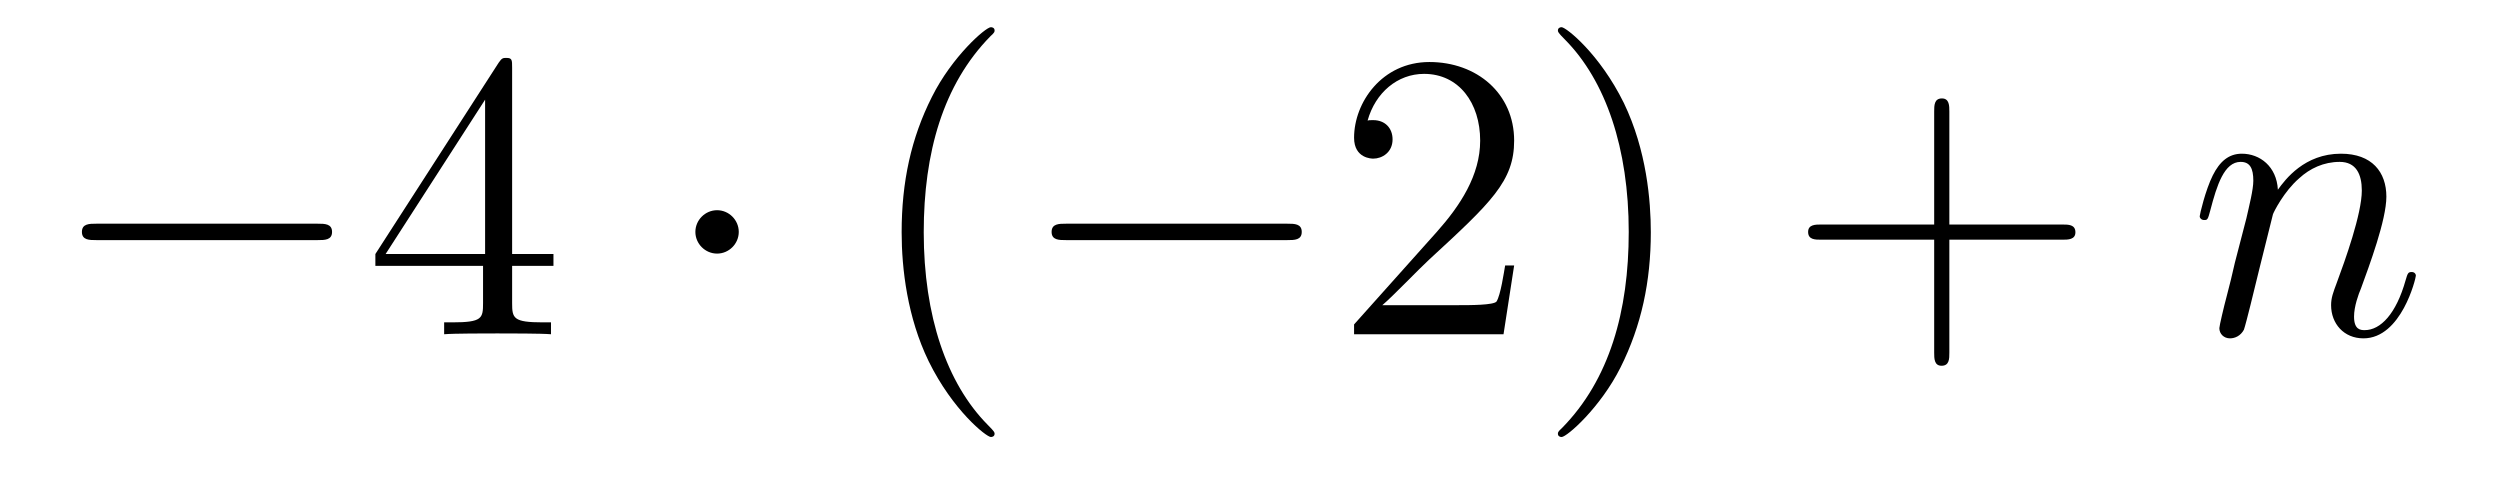
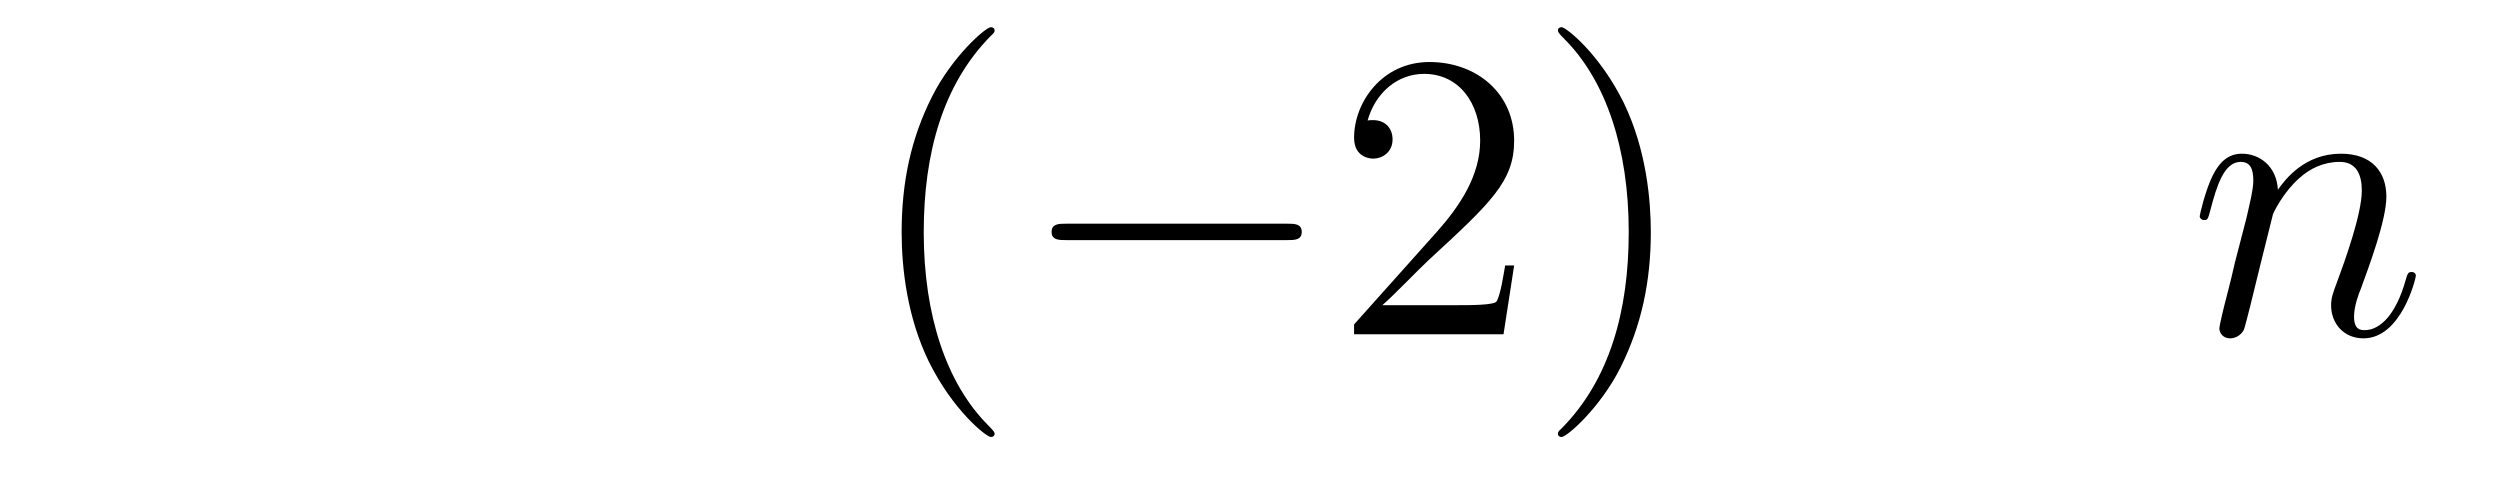
<svg xmlns="http://www.w3.org/2000/svg" height="14pt" version="1.1" viewBox="0 -14 73 14" width="73pt">
  <g id="page1">
    <g transform="matrix(1 0 0 1 -127 650)">
-       <path d="M136.278 -656.989C136.481 -656.989 136.696 -656.989 136.696 -657.228C136.696 -657.468 136.481 -657.468 136.278 -657.468H129.811C129.608 -657.468 129.392 -657.468 129.392 -657.228C129.392 -656.989 129.608 -656.989 129.811 -656.989H136.278Z" fill-rule="evenodd" />
-       <path d="M141.954 -662.022C141.954 -662.249 141.954 -662.309 141.786 -662.309C141.691 -662.309 141.655 -662.309 141.559 -662.166L137.961 -656.583V-656.236H141.105V-655.148C141.105 -654.706 141.081 -654.587 140.208 -654.587H139.969V-654.24C140.244 -654.264 141.189 -654.264 141.523 -654.264C141.858 -654.264 142.815 -654.264 143.089 -654.24V-654.587H142.85C141.99 -654.587 141.954 -654.706 141.954 -655.148V-656.236H143.161V-656.583H141.954V-662.022ZM141.165 -661.09V-656.583H138.26L141.165 -661.09Z" fill-rule="evenodd" />
-       <path d="M148.572 -657.228C148.572 -657.575 148.286 -657.862 147.939 -657.862C147.592 -657.862 147.305 -657.575 147.305 -657.228C147.305 -656.882 147.592 -656.595 147.939 -656.595C148.286 -656.595 148.572 -656.882 148.572 -657.228Z" fill-rule="evenodd" />
      <path d="M156.042 -651.335C156.042 -651.371 156.042 -651.395 155.838 -651.598C154.643 -652.806 153.973 -654.778 153.973 -657.217C153.973 -659.536 154.535 -661.532 155.922 -662.943C156.042 -663.05 156.042 -663.074 156.042 -663.11C156.042 -663.182 155.982 -663.206 155.934 -663.206C155.779 -663.206 154.798 -662.345 154.213 -661.173C153.603 -659.966 153.328 -658.687 153.328 -657.217C153.328 -656.152 153.495 -654.73 154.117 -653.451C154.822 -652.017 155.802 -651.239 155.934 -651.239C155.982 -651.239 156.042 -651.263 156.042 -651.335Z" fill-rule="evenodd" />
      <path d="M164.593 -656.989C164.796 -656.989 165.011 -656.989 165.011 -657.228C165.011 -657.468 164.796 -657.468 164.593 -657.468H158.126C157.923 -657.468 157.707 -657.468 157.707 -657.228C157.707 -656.989 157.923 -656.989 158.126 -656.989H164.593Z" fill-rule="evenodd" />
      <path d="M171.213 -656.248H170.95C170.914 -656.045 170.819 -655.387 170.699 -655.196C170.616 -655.089 169.934 -655.089 169.576 -655.089H167.364C167.687 -655.364 168.416 -656.129 168.727 -656.416C170.544 -658.089 171.213 -658.711 171.213 -659.894C171.213 -661.269 170.125 -662.189 168.739 -662.189C167.352 -662.189 166.539 -661.006 166.539 -659.978C166.539 -659.368 167.065 -659.368 167.101 -659.368C167.352 -659.368 167.663 -659.547 167.663 -659.93C167.663 -660.265 167.436 -660.492 167.101 -660.492C166.993 -660.492 166.97 -660.492 166.934 -660.48C167.161 -661.293 167.806 -661.843 168.583 -661.843C169.599 -661.843 170.221 -660.994 170.221 -659.894C170.221 -658.878 169.635 -657.993 168.954 -657.228L166.539 -654.527V-654.24H170.903L171.213 -656.248ZM175.204 -657.217C175.204 -658.125 175.085 -659.607 174.416 -660.994C173.71 -662.428 172.73 -663.206 172.598 -663.206C172.551 -663.206 172.491 -663.182 172.491 -663.11C172.491 -663.074 172.491 -663.05 172.694 -662.847C173.89 -661.64 174.559 -659.667 174.559 -657.228C174.559 -654.909 173.997 -652.913 172.61 -651.502C172.491 -651.395 172.491 -651.371 172.491 -651.335C172.491 -651.263 172.551 -651.239 172.598 -651.239C172.754 -651.239 173.734 -652.1 174.32 -653.272C174.93 -654.491 175.204 -655.782 175.204 -657.217Z" fill-rule="evenodd" />
-       <path d="M183.921 -657.001H187.22C187.387 -657.001 187.602 -657.001 187.602 -657.217C187.602 -657.444 187.399 -657.444 187.22 -657.444H183.921V-660.743C183.921 -660.91 183.921 -661.126 183.705 -661.126C183.478 -661.126 183.478 -660.922 183.478 -660.743V-657.444H180.179C180.012 -657.444 179.797 -657.444 179.797 -657.228C179.797 -657.001 180 -657.001 180.179 -657.001H183.478V-653.702C183.478 -653.535 183.478 -653.32 183.693 -653.32C183.921 -653.32 183.921 -653.523 183.921 -653.702V-657.001Z" fill-rule="evenodd" />
      <path d="M193.37 -657.742C193.394 -657.814 193.693 -658.412 194.136 -658.794C194.447 -659.081 194.854 -659.273 195.319 -659.273C195.797 -659.273 195.965 -658.914 195.965 -658.436C195.965 -657.754 195.475 -656.392 195.235 -655.746C195.128 -655.459 195.068 -655.304 195.068 -655.089C195.068 -654.551 195.439 -654.12 196.013 -654.12C197.124 -654.12 197.543 -655.878 197.543 -655.949C197.543 -656.009 197.495 -656.057 197.423 -656.057C197.316 -656.057 197.304 -656.021 197.244 -655.818C196.969 -654.838 196.514 -654.36 196.049 -654.36C195.929 -654.36 195.738 -654.372 195.738 -654.754C195.738 -655.053 195.869 -655.412 195.941 -655.579C196.18 -656.236 196.682 -657.575 196.682 -658.257C196.682 -658.974 196.264 -659.512 195.355 -659.512C194.291 -659.512 193.729 -658.759 193.514 -658.46C193.478 -659.141 192.988 -659.512 192.462 -659.512C192.079 -659.512 191.817 -659.285 191.613 -658.878C191.398 -658.448 191.231 -657.731 191.231 -657.683C191.231 -657.635 191.279 -657.575 191.363 -657.575C191.458 -657.575 191.47 -657.587 191.542 -657.862C191.733 -658.591 191.948 -659.273 192.426 -659.273C192.701 -659.273 192.797 -659.081 192.797 -658.723C192.797 -658.46 192.677 -657.993 192.594 -657.623L192.259 -656.332C192.211 -656.105 192.079 -655.567 192.02 -655.352C191.936 -655.041 191.805 -654.479 191.805 -654.419C191.805 -654.252 191.936 -654.12 192.115 -654.12C192.259 -654.12 192.426 -654.192 192.522 -654.372C192.546 -654.431 192.654 -654.85 192.713 -655.089L192.977 -656.165L193.37 -657.742Z" fill-rule="evenodd" />
    </g>
  </g>
</svg>